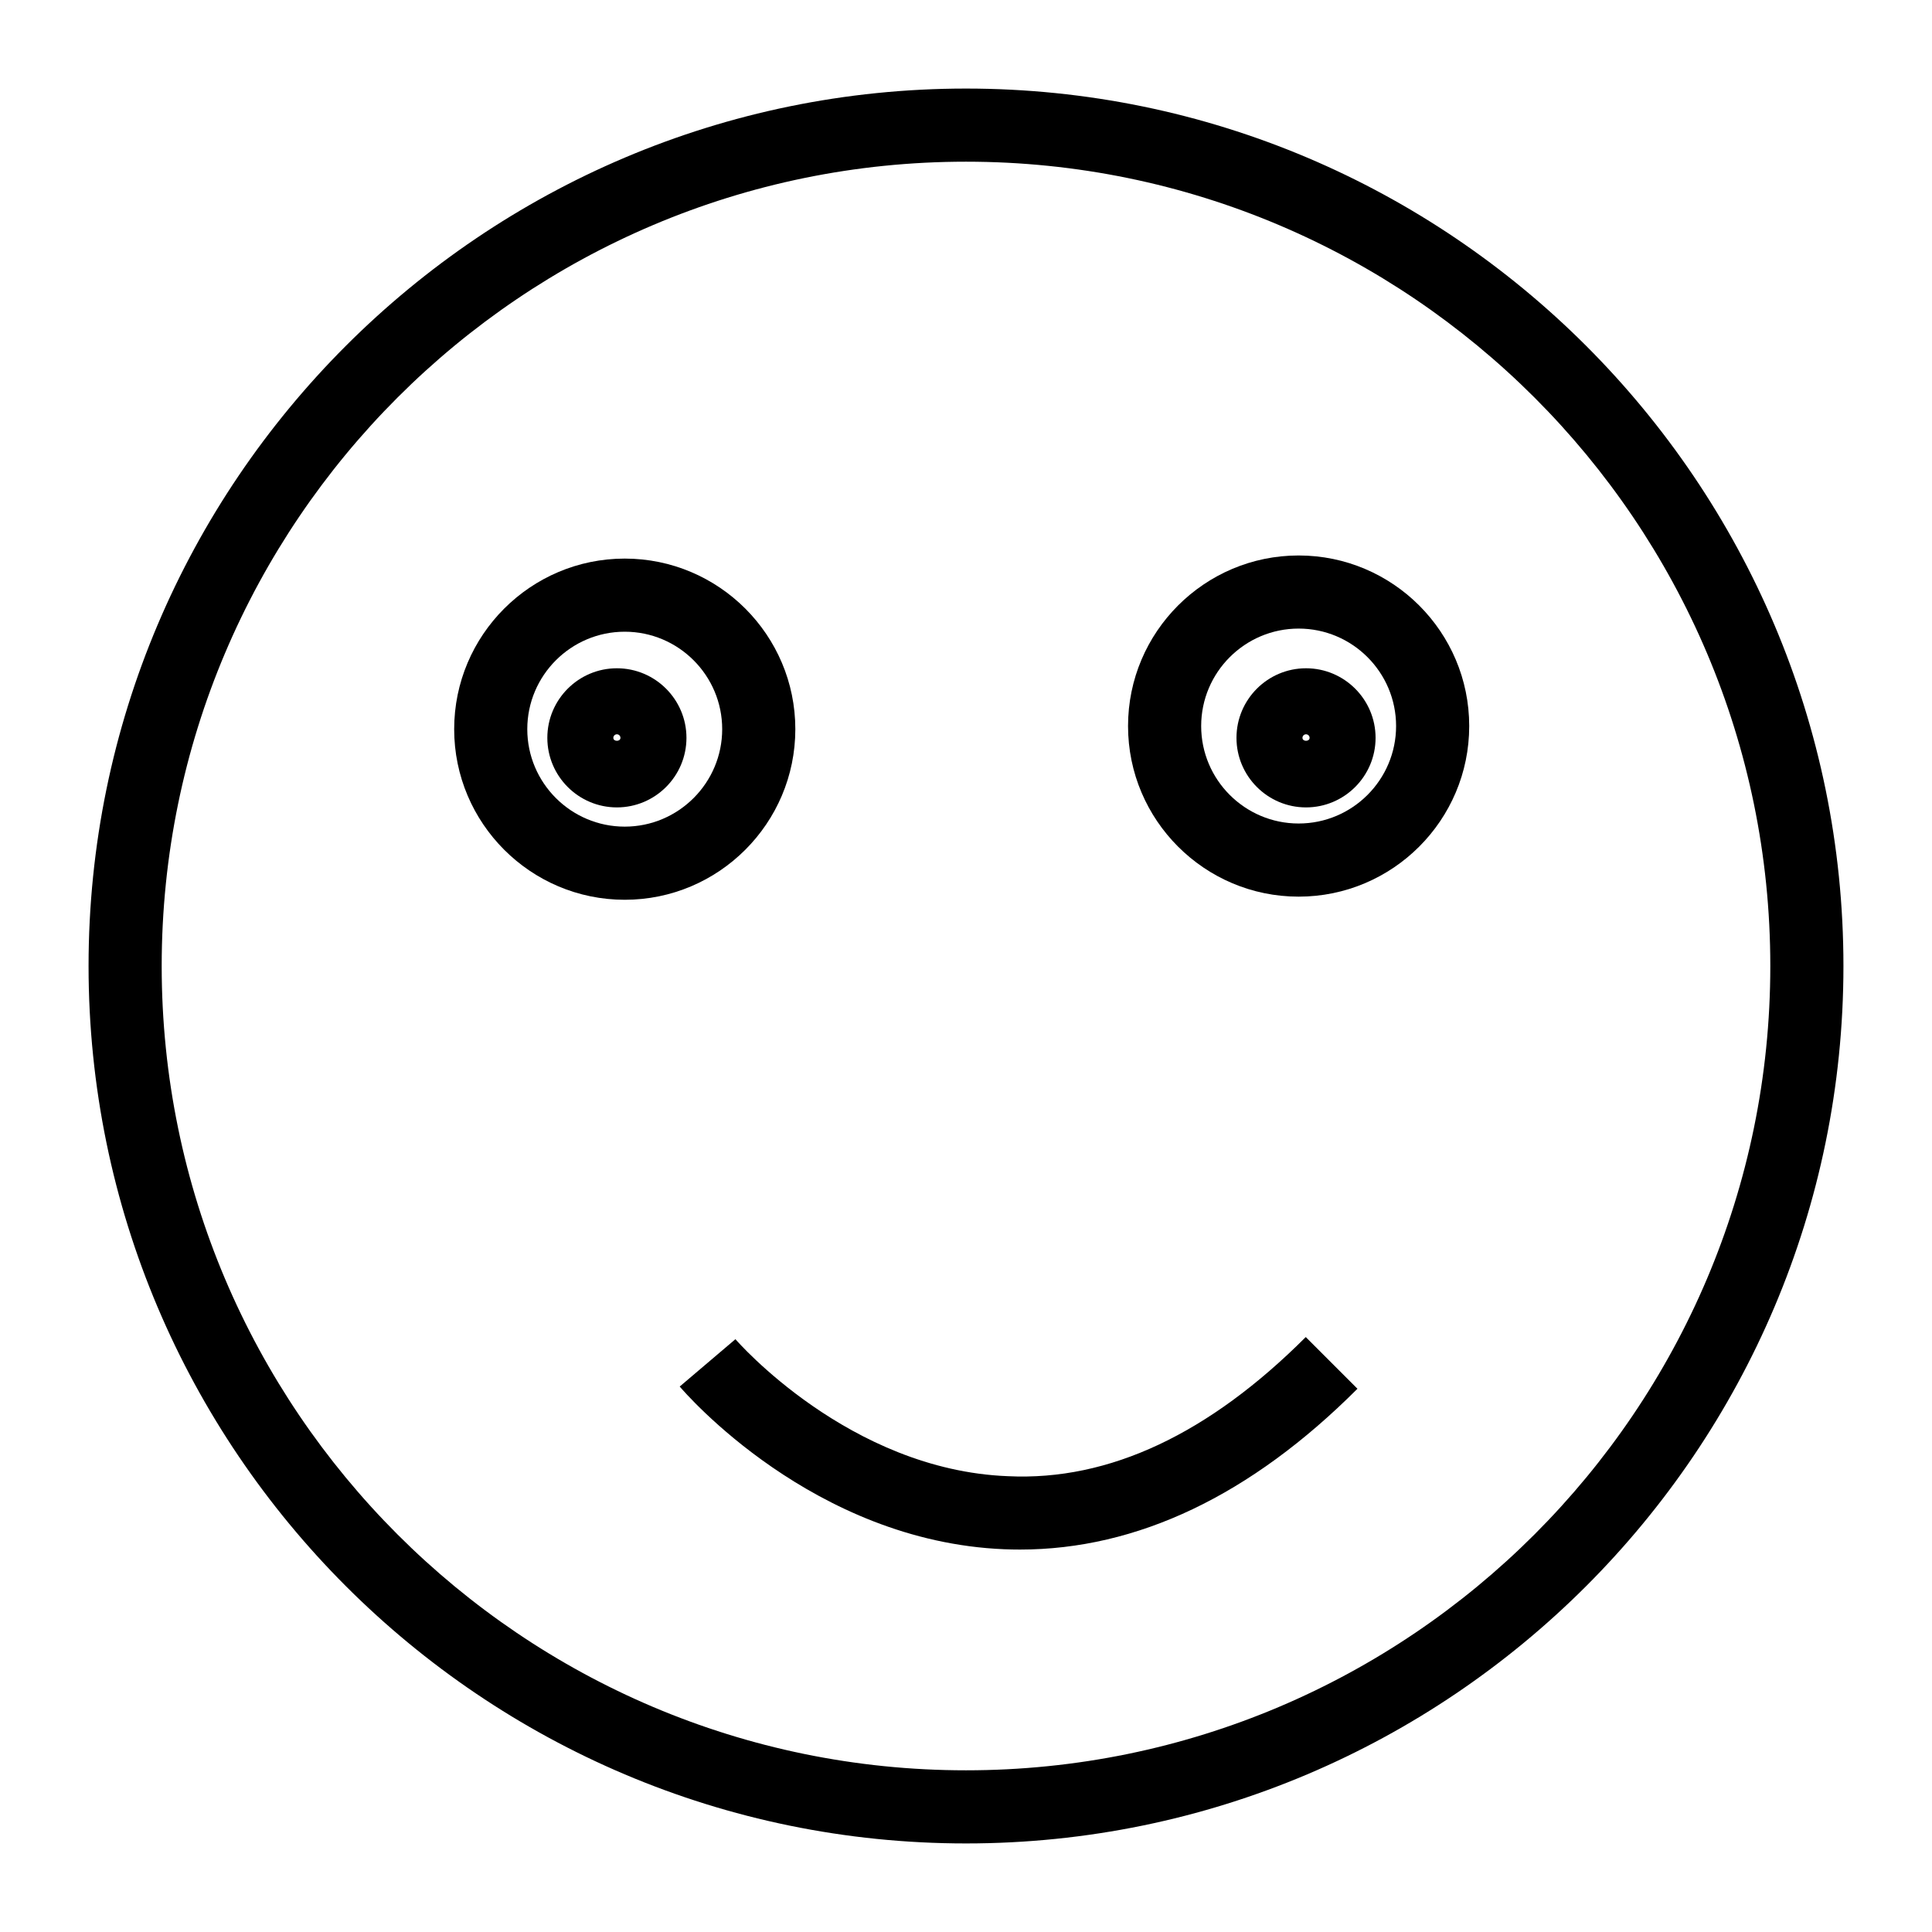
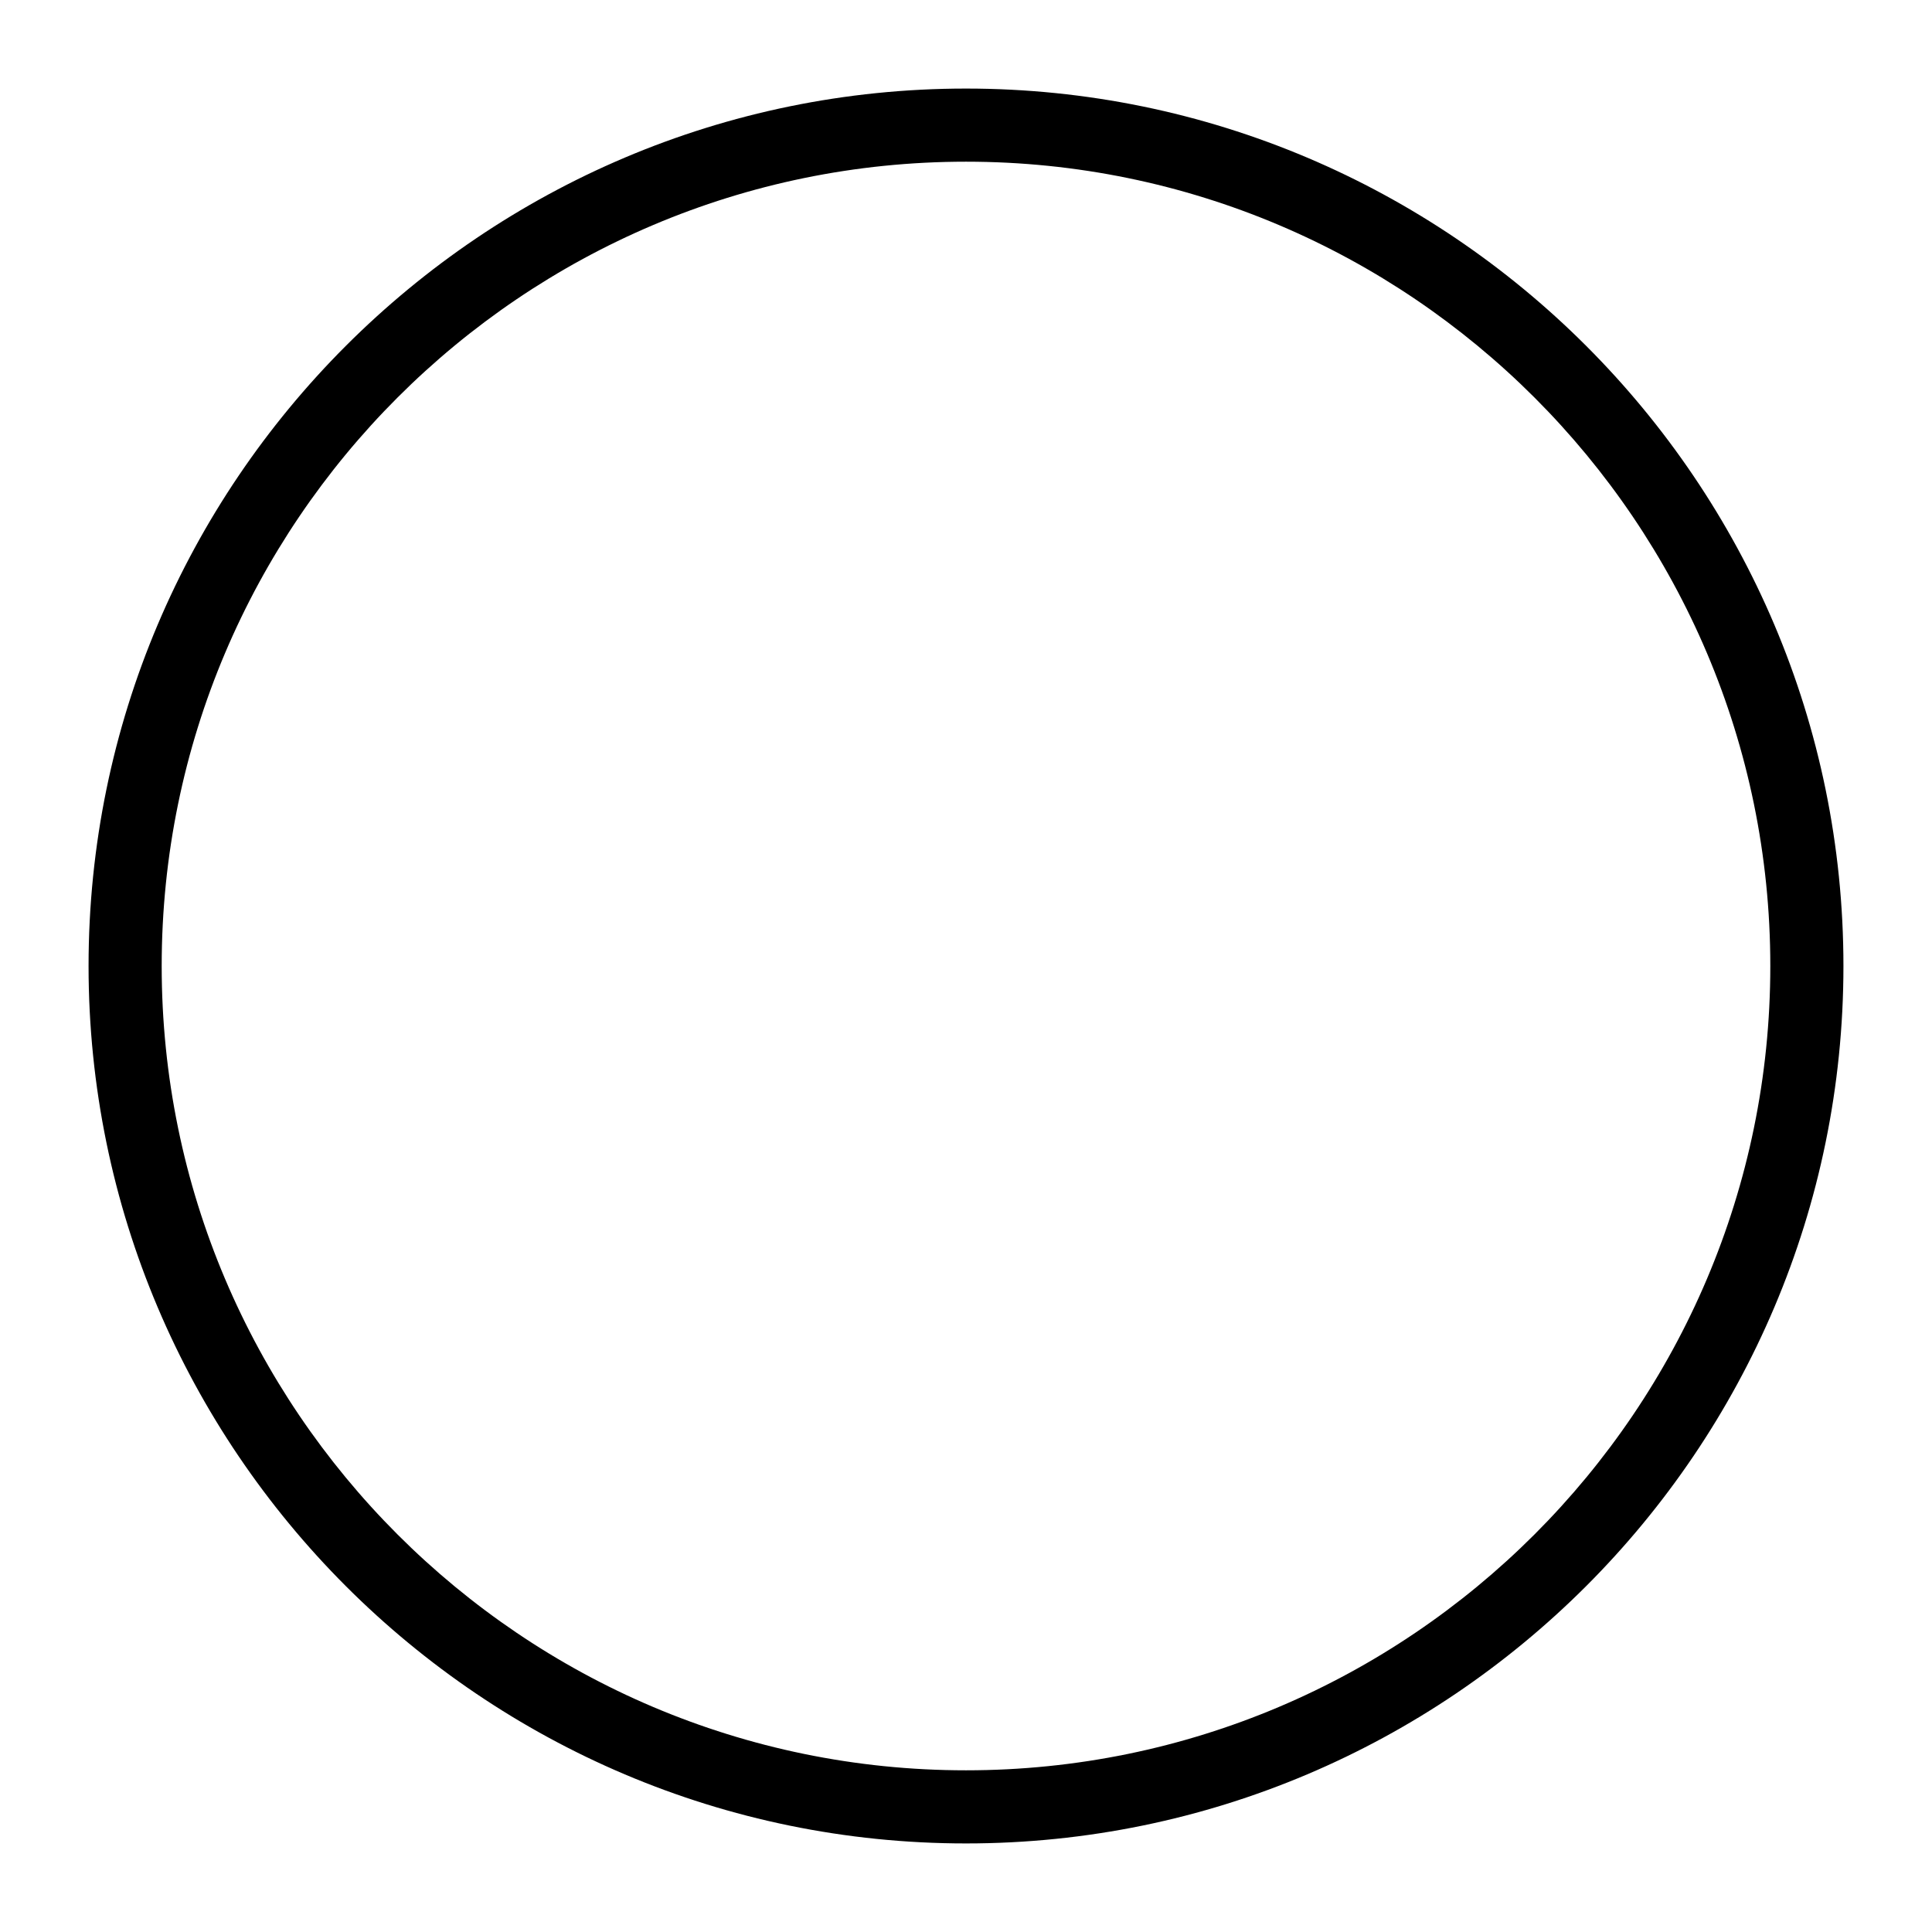
<svg xmlns="http://www.w3.org/2000/svg" fill="#000000" width="800px" height="800px" version="1.1" viewBox="144 144 512 512">
  <g>
    <path d="m400 632.53c-128.21 0-232.53-104.32-232.53-232.53 0-128.21 104.31-232.53 232.53-232.53s232.53 104.31 232.53 232.53c0 128.21-104.32 232.53-232.53 232.53zm0-445.68c-117.53 0-213.15 95.621-213.15 213.15s95.617 213.15 213.15 213.15 213.15-95.617 213.15-213.15c0.004-117.53-95.613-213.15-213.14-213.15z" />
-     <path d="m309.56 382.45c-24.926 0-45.199-20.277-45.199-45.211 0-24.93 20.277-45.207 45.203-45.207s45.207 20.277 45.207 45.207c-0.004 24.934-20.281 45.211-45.211 45.211zm0-71.039c-14.238 0-25.824 11.59-25.824 25.828s11.586 25.828 25.824 25.828c14.246 0 25.828-11.59 25.828-25.828 0.004-14.238-11.582-25.828-25.828-25.828z" />
-     <path d="m488.15 381.62c-24.926 0-45.207-20.277-45.207-45.207 0-24.93 20.281-45.207 45.207-45.207 24.926 0 45.207 20.277 45.207 45.207 0 24.93-20.281 45.207-45.207 45.207zm0-71.039c-14.246 0-25.828 11.59-25.828 25.828 0 14.238 11.586 25.828 25.828 25.828 14.246 0 25.828-11.59 25.828-25.828 0-14.238-11.586-25.828-25.828-25.828z" />
-     <path d="m307.48 357.97c-10.16 0-18.43-8.27-18.43-18.43 0-10.172 8.27-18.441 18.43-18.441 10.168 0 18.438 8.27 18.438 18.441-0.004 10.16-8.273 18.43-18.438 18.43zm0-19.375c-0.52 0-0.941 0.426-0.941 0.945 0 1.039 1.887 1.039 1.887 0 0-0.52-0.426-0.945-0.945-0.945z" />
-     <path d="m490.11 357.97c-10.16 0-18.43-8.27-18.43-18.43 0-10.172 8.27-18.441 18.43-18.441 10.16 0 18.43 8.27 18.43 18.441 0 10.16-8.27 18.43-18.43 18.43zm0-19.375c-0.52 0-0.945 0.426-0.945 0.945 0 1.039 1.891 1.039 1.891 0 0-0.52-0.426-0.945-0.945-0.945z" />
-     <path d="m414.29 554.65c-1.391 0-2.777-0.027-4.172-0.086-50.637-2.082-84.566-41.441-85.988-43.117l14.766-12.547c0.297 0.352 30.105 34.668 72.184 36.305 26.969 1.324 53.445-11.355 78.961-36.871l13.699 13.699c-28.289 28.293-58.363 42.617-89.449 42.617z" />
  </g>
</svg>